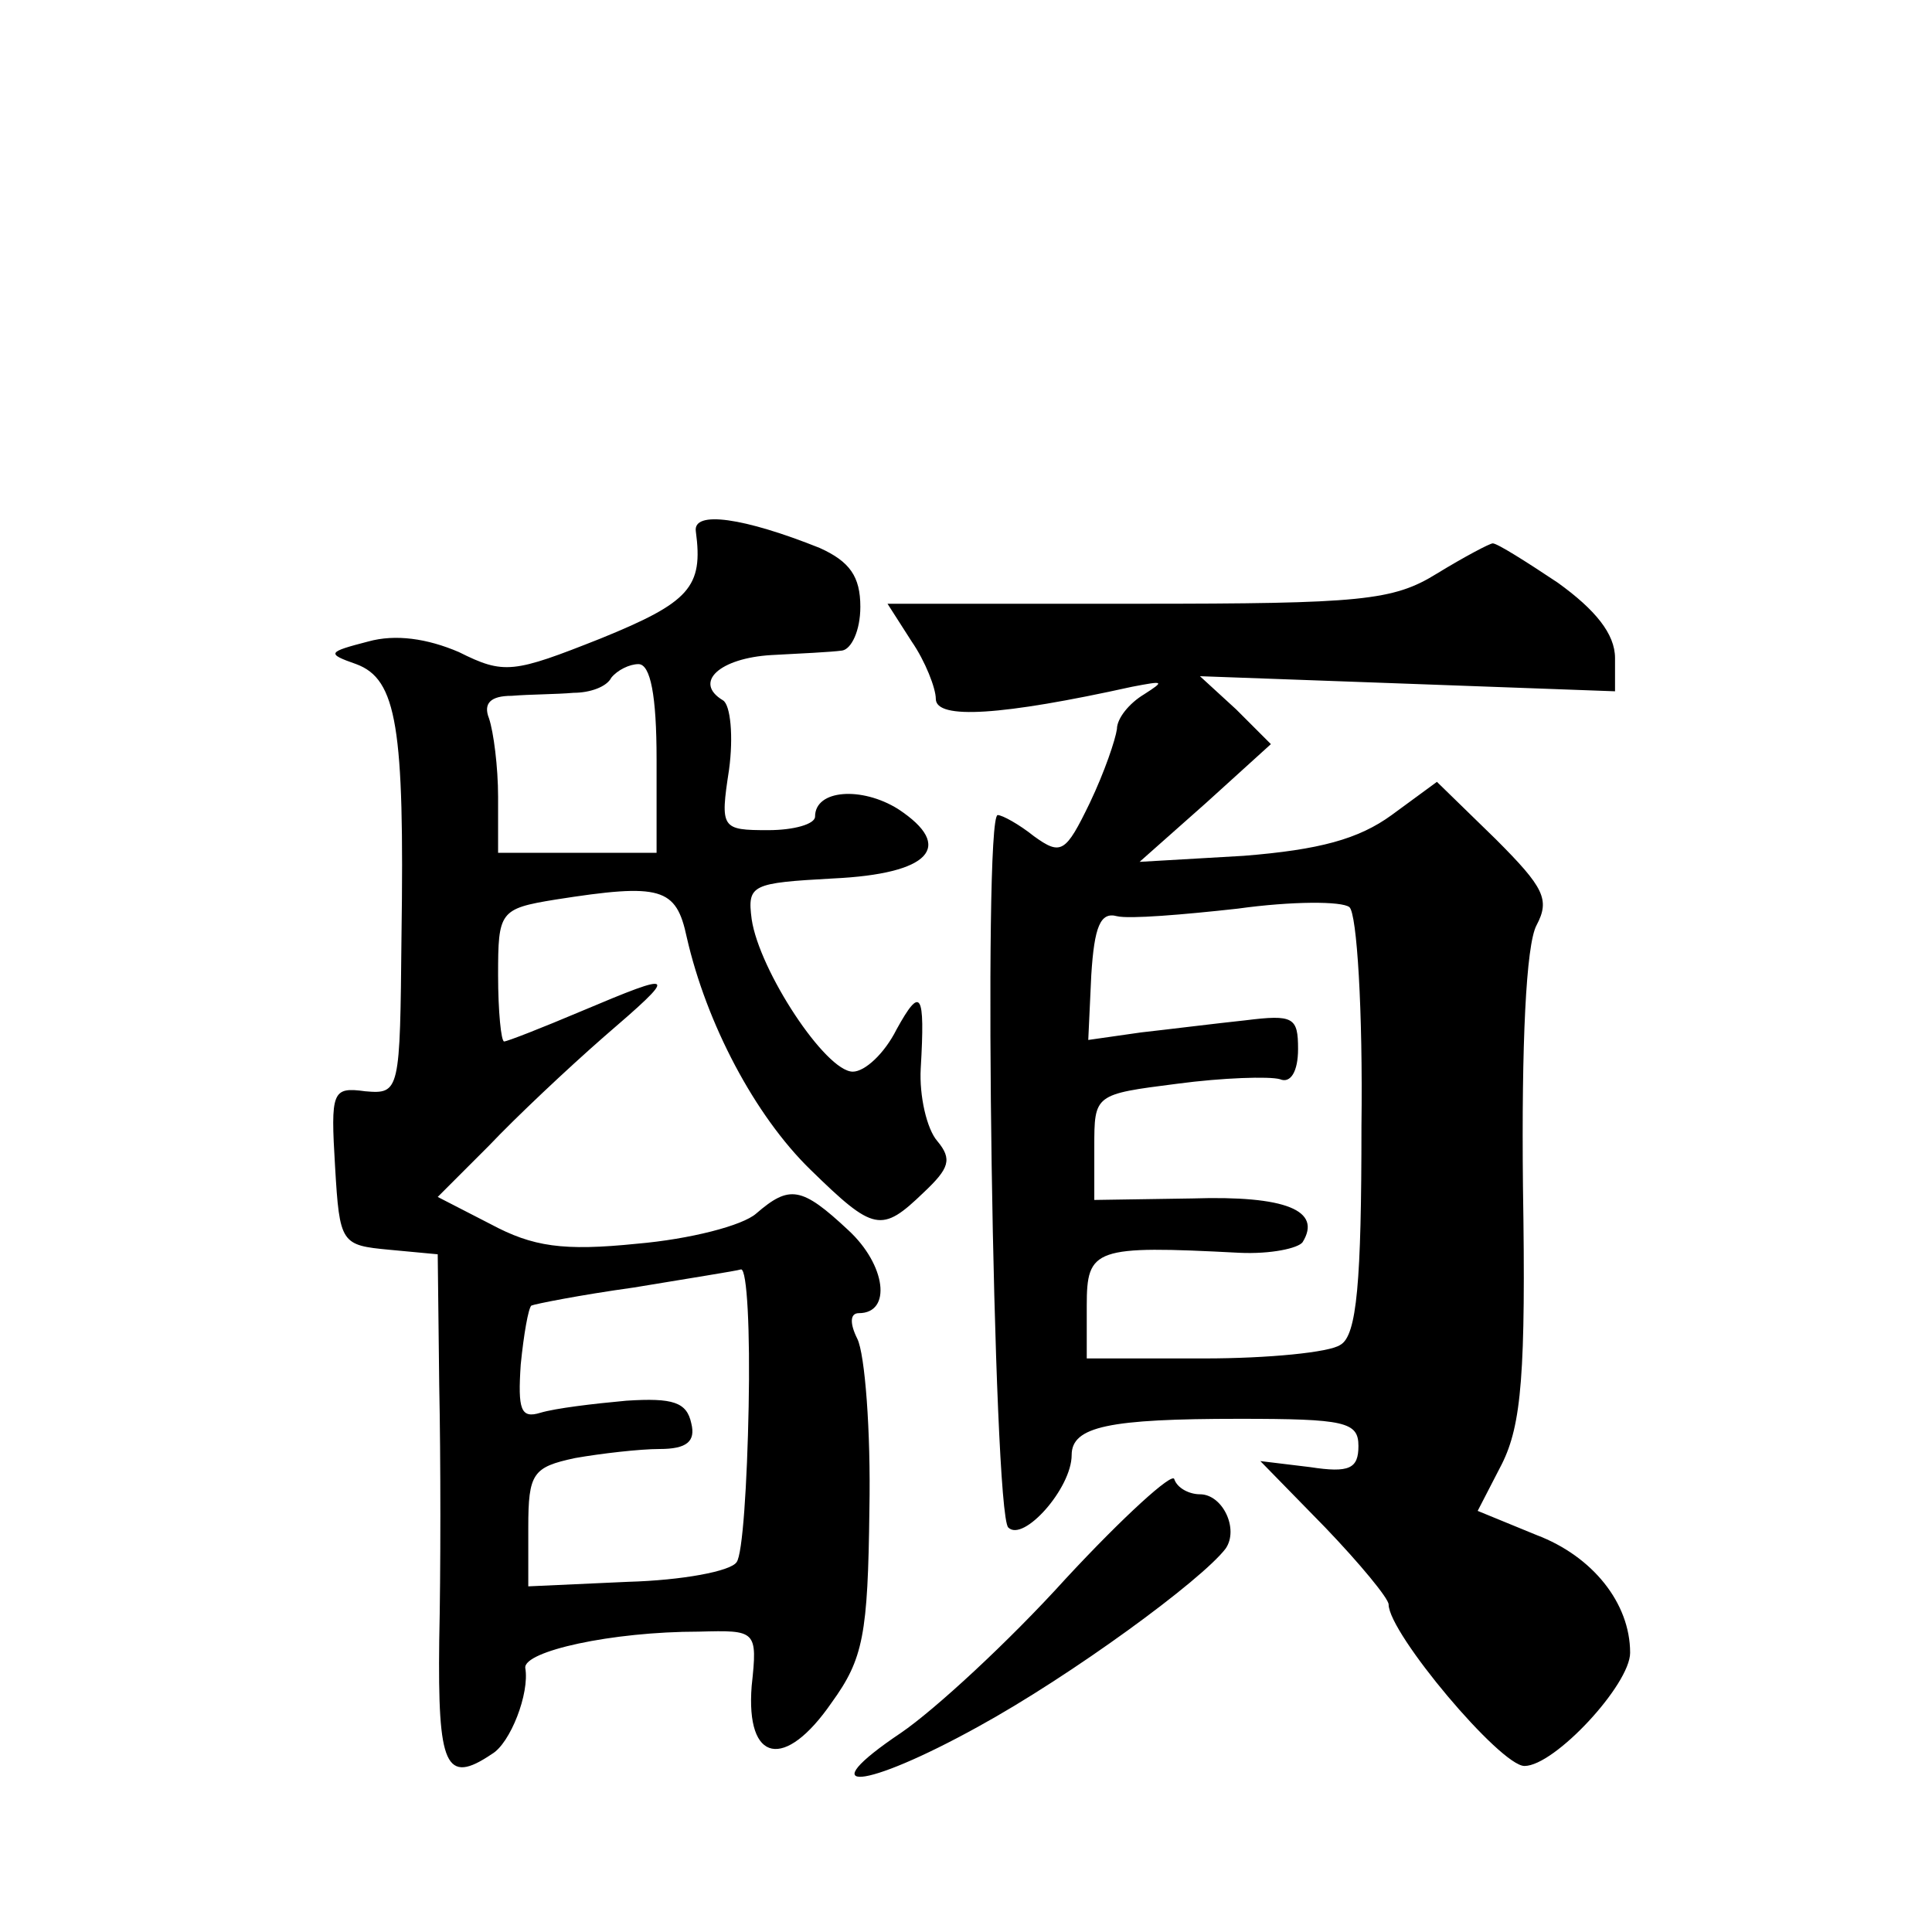
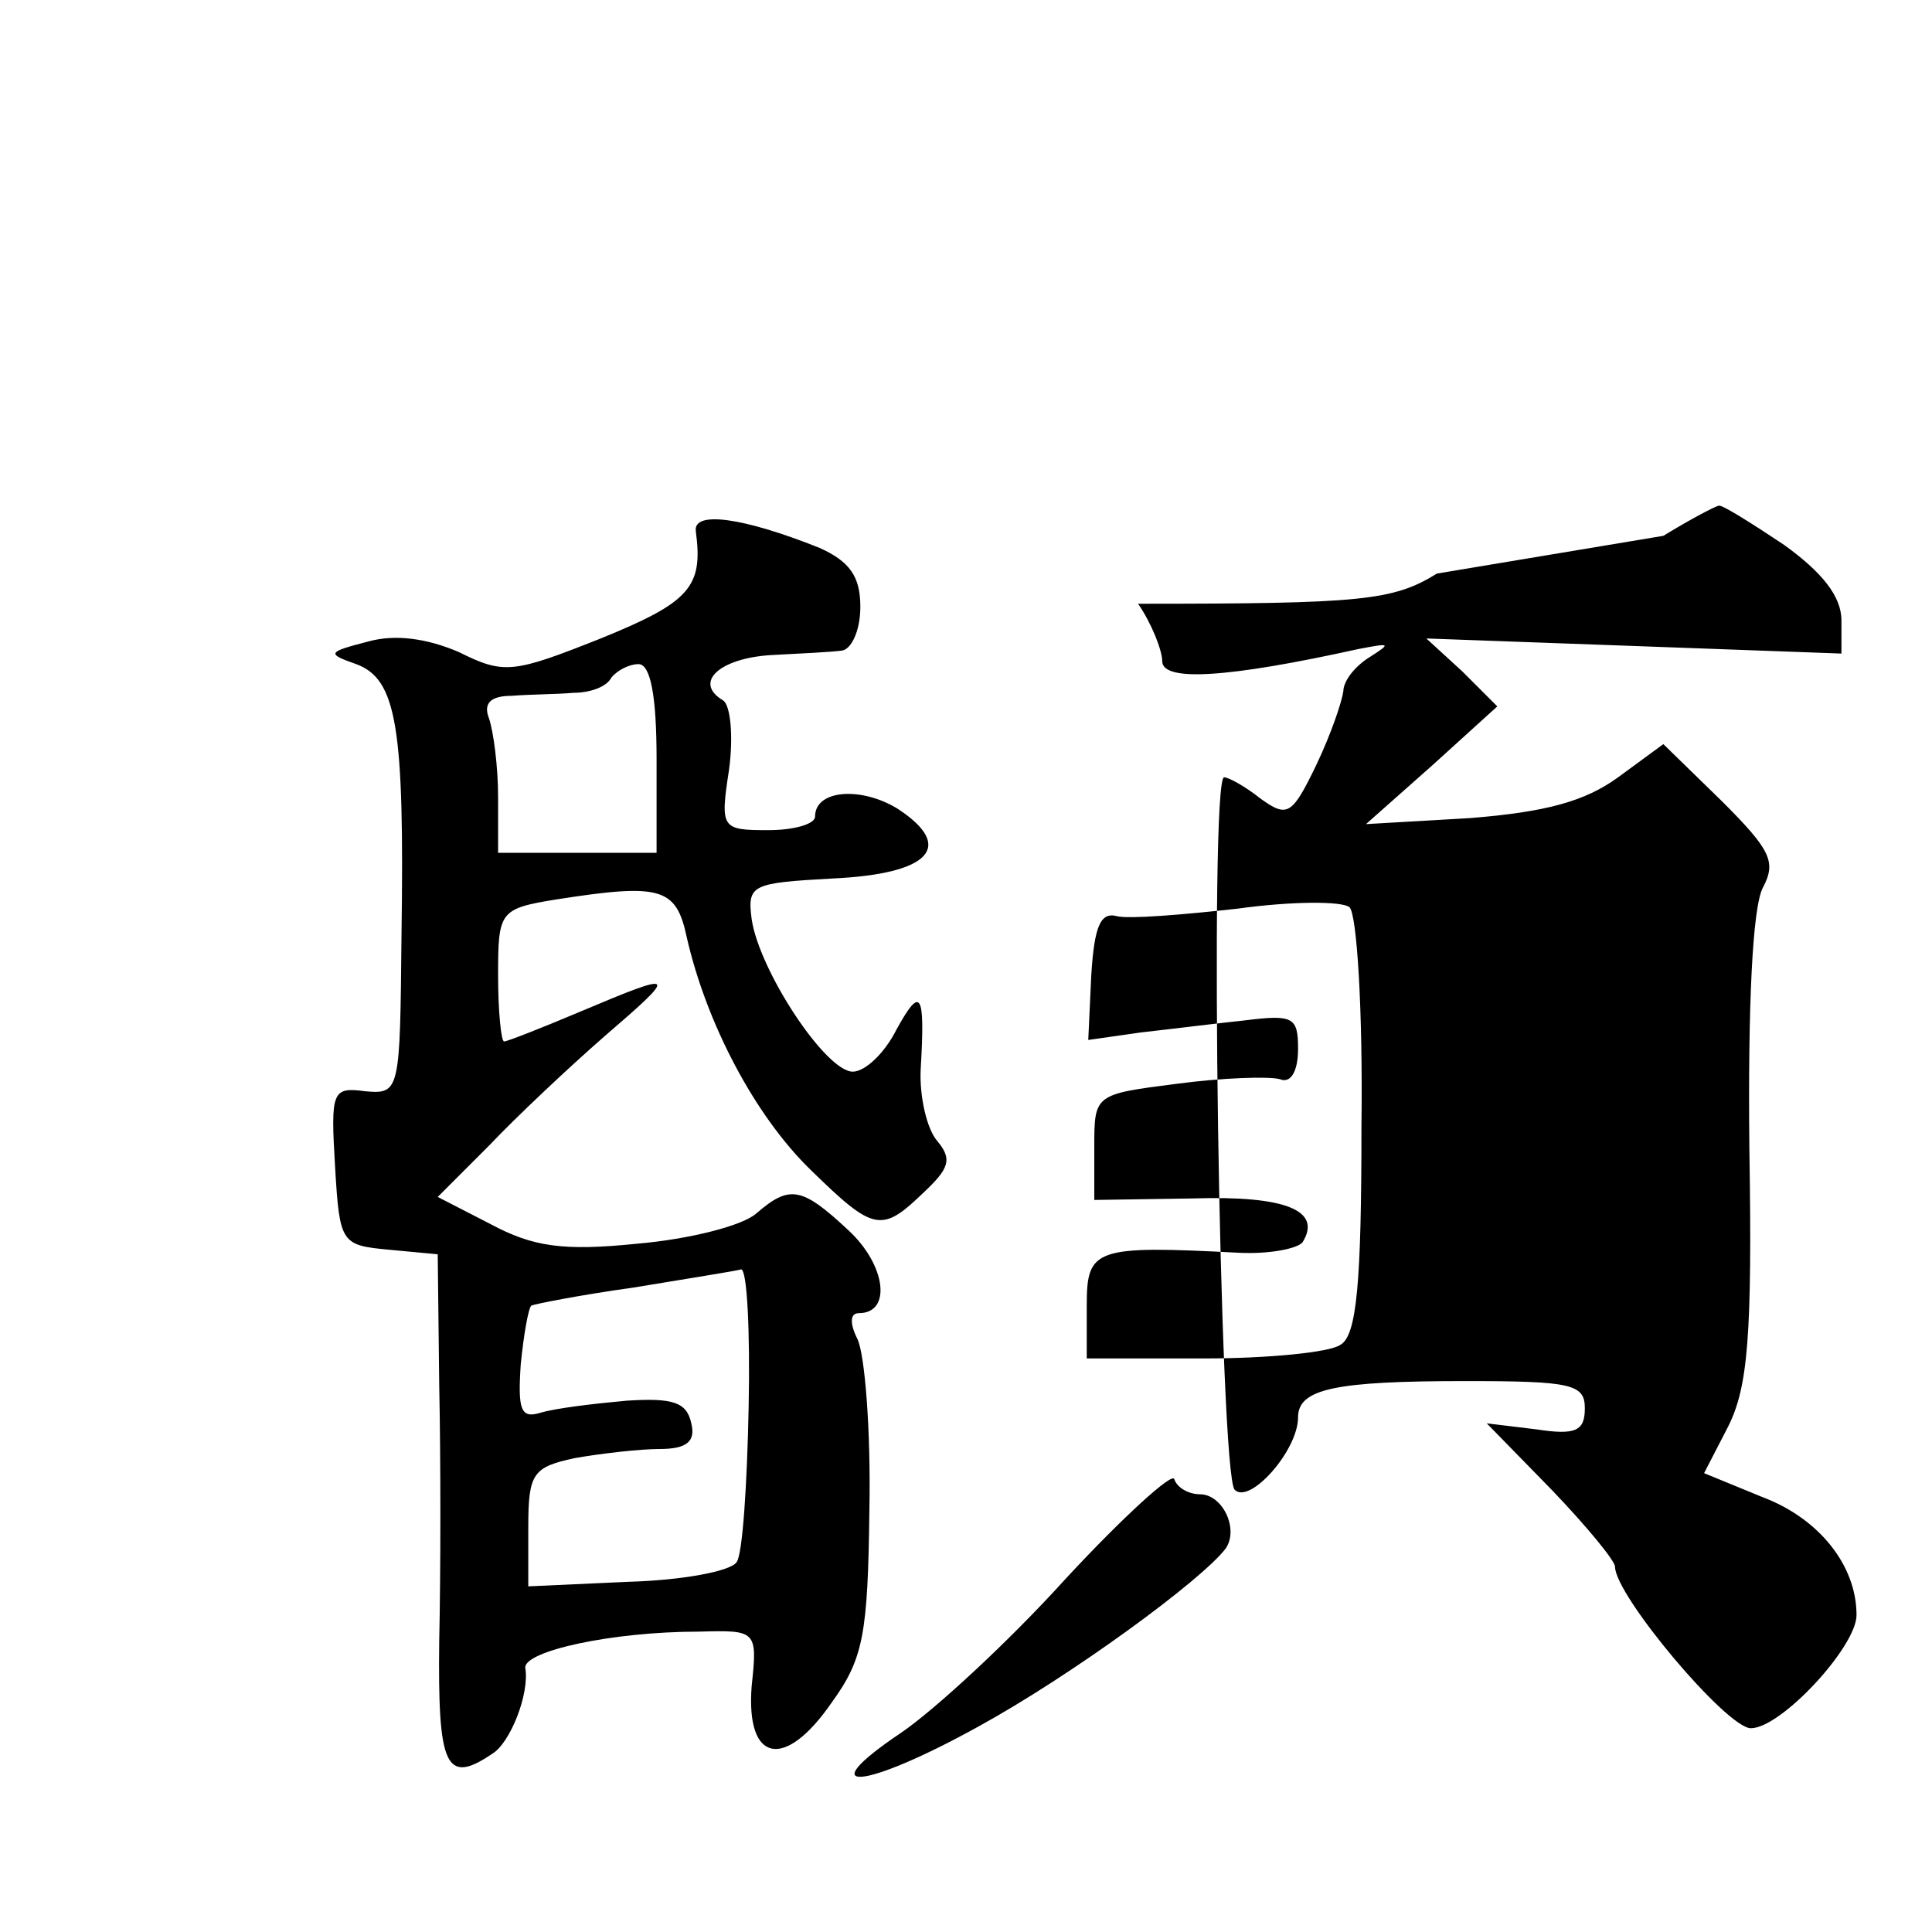
<svg xmlns="http://www.w3.org/2000/svg" version="1.0" width="128pt" height="128pt" viewBox="0 0 128 128" preserveAspectRatio="xMidYMid meet">
  <g transform="translate(0,128) scale(0.1,-0.1)" fill="#0" stroke="none">
-     <path d="M461 928 c5 -37 -4 -47 -63 -71 -58 -23 -64 -24 -94 -9 -21 9 -42 12 -60 7 -27 -7 -28 -8 -8 -15 27 -10 32 -42 30 -180 -1 -103 -1 -105 -24 -103 -22 3 -23 0 -20 -50 3 -51 4 -52 36 -55 l32 -3 1 -87 c1 -48 1 -124 0 -169 -1 -83 4 -96 35 -75 12 7 25 40 22 57 -1 11 57 24 115 24 38 1 39 1 35 -36 -4 -51 22 -56 53 -11 21 29 24 45 25 128 1 52 -3 103 -8 113 -5 10 -5 17 1 17 22 0 18 32 -7 55 -31 29 -39 30 -61 11 -9 -8 -44 -17 -79 -20 -49 -5 -69 -2 -97 13 l-35 18 34 34 c18 19 52 51 76 72 50 43 49 44 -15 17 -26 -11 -49 -20 -51 -20 -2 0 -4 20 -4 44 0 42 1 44 38 50 70 11 80 8 87 -25 13 -57 45 -118 82 -154 42 -41 47 -42 75 -15 17 16 19 22 9 34 -7 8 -12 30 -11 48 3 51 0 55 -16 26 -8 -16 -21 -28 -29 -28 -18 0 -62 67 -67 101 -3 23 0 24 54 27 64 3 81 21 43 46 -24 15 -55 13 -55 -5 0 -5 -14 -9 -31 -9 -31 0 -32 1 -26 40 3 22 1 43 -4 46 -20 12 -2 28 32 30 19 1 40 2 47 3 6 1 12 13 12 29 0 20 -7 30 -27 39 -50 20 -84 25 -82 11z m-26 -151 l0 -62 -52 0 -53 0 0 37 c0 20 -3 43 -6 52 -4 10 1 15 15 15 12 1 30 1 41 2 11 0 22 4 25 10 4 5 12 9 18 9 8 0 12 -21 12 -63z m61 -429 c-1 -51 -4 -98 -8 -103 -4 -6 -36 -12 -72 -13 l-66 -3 0 39 c0 36 3 40 31 46 17 3 43 6 56 6 18 0 24 5 21 17 -3 14 -12 17 -43 15 -22 -2 -47 -5 -57 -8 -13 -4 -15 2 -13 32 2 20 5 37 7 39 2 1 32 7 68 12 36 6 68 11 71 12 4 0 6 -41 5 -91z M952 900 c-29 -18 -50 -20 -198 -20 l-166 0 16 -25 c9 -13 16 -31 16 -38 0 -14 44 -11 130 8 21 4 22 4 8 -5 -10 -6 -18 -16 -18 -23 -1 -7 -8 -28 -18 -49 -16 -33 -19 -35 -37 -22 -10 8 -21 14 -24 14 -10 0 -3 -462 7 -472 10 -10 42 26 42 48 0 19 25 24 111 24 70 0 79 -2 79 -18 0 -15 -6 -18 -32 -14 l-33 4 43 -44 c23 -24 42 -47 42 -51 0 -19 74 -107 90 -107 20 0 70 54 70 75 0 33 -25 64 -62 78 l-39 16 16 31 c13 26 16 60 14 184 -1 94 2 160 9 173 9 17 5 25 -27 57 l-39 38 -30 -22 c-22 -16 -48 -23 -98 -27 l-69 -4 44 39 43 39 -23 23 -24 22 138 -5 137 -5 0 22 c0 16 -13 32 -38 50 -21 14 -40 26 -43 26 -2 0 -19 -9 -37 -20z m-50 -366 c0 -103 -3 -139 -14 -145 -7 -5 -48 -9 -90 -9 l-78 0 0 35 c0 38 5 40 101 35 21 -1 39 3 42 7 13 21 -11 31 -73 29 l-65 -1 0 35 c0 35 0 35 55 42 30 4 61 5 68 3 7 -3 12 5 12 20 0 21 -3 23 -35 19 -19 -2 -51 -6 -69 -8 l-35 -5 2 43 c2 32 6 42 17 39 8 -2 44 1 80 5 36 5 69 5 74 1 5 -4 9 -69 8 -145z M706 234 c-38 -42 -87 -87 -109 -102 -61 -41 -25 -38 51 4 62 34 148 97 164 118 9 13 -2 36 -17 36 -7 0 -15 4 -17 10 -1 5 -34 -25 -72 -66z" />
+     <path d="M461 928 c5 -37 -4 -47 -63 -71 -58 -23 -64 -24 -94 -9 -21 9 -42 12 -60 7 -27 -7 -28 -8 -8 -15 27 -10 32 -42 30 -180 -1 -103 -1 -105 -24 -103 -22 3 -23 0 -20 -50 3 -51 4 -52 36 -55 l32 -3 1 -87 c1 -48 1 -124 0 -169 -1 -83 4 -96 35 -75 12 7 25 40 22 57 -1 11 57 24 115 24 38 1 39 1 35 -36 -4 -51 22 -56 53 -11 21 29 24 45 25 128 1 52 -3 103 -8 113 -5 10 -5 17 1 17 22 0 18 32 -7 55 -31 29 -39 30 -61 11 -9 -8 -44 -17 -79 -20 -49 -5 -69 -2 -97 13 l-35 18 34 34 c18 19 52 51 76 72 50 43 49 44 -15 17 -26 -11 -49 -20 -51 -20 -2 0 -4 20 -4 44 0 42 1 44 38 50 70 11 80 8 87 -25 13 -57 45 -118 82 -154 42 -41 47 -42 75 -15 17 16 19 22 9 34 -7 8 -12 30 -11 48 3 51 0 55 -16 26 -8 -16 -21 -28 -29 -28 -18 0 -62 67 -67 101 -3 23 0 24 54 27 64 3 81 21 43 46 -24 15 -55 13 -55 -5 0 -5 -14 -9 -31 -9 -31 0 -32 1 -26 40 3 22 1 43 -4 46 -20 12 -2 28 32 30 19 1 40 2 47 3 6 1 12 13 12 29 0 20 -7 30 -27 39 -50 20 -84 25 -82 11z m-26 -151 l0 -62 -52 0 -53 0 0 37 c0 20 -3 43 -6 52 -4 10 1 15 15 15 12 1 30 1 41 2 11 0 22 4 25 10 4 5 12 9 18 9 8 0 12 -21 12 -63z m61 -429 c-1 -51 -4 -98 -8 -103 -4 -6 -36 -12 -72 -13 l-66 -3 0 39 c0 36 3 40 31 46 17 3 43 6 56 6 18 0 24 5 21 17 -3 14 -12 17 -43 15 -22 -2 -47 -5 -57 -8 -13 -4 -15 2 -13 32 2 20 5 37 7 39 2 1 32 7 68 12 36 6 68 11 71 12 4 0 6 -41 5 -91z M952 900 c-29 -18 -50 -20 -198 -20 c9 -13 16 -31 16 -38 0 -14 44 -11 130 8 21 4 22 4 8 -5 -10 -6 -18 -16 -18 -23 -1 -7 -8 -28 -18 -49 -16 -33 -19 -35 -37 -22 -10 8 -21 14 -24 14 -10 0 -3 -462 7 -472 10 -10 42 26 42 48 0 19 25 24 111 24 70 0 79 -2 79 -18 0 -15 -6 -18 -32 -14 l-33 4 43 -44 c23 -24 42 -47 42 -51 0 -19 74 -107 90 -107 20 0 70 54 70 75 0 33 -25 64 -62 78 l-39 16 16 31 c13 26 16 60 14 184 -1 94 2 160 9 173 9 17 5 25 -27 57 l-39 38 -30 -22 c-22 -16 -48 -23 -98 -27 l-69 -4 44 39 43 39 -23 23 -24 22 138 -5 137 -5 0 22 c0 16 -13 32 -38 50 -21 14 -40 26 -43 26 -2 0 -19 -9 -37 -20z m-50 -366 c0 -103 -3 -139 -14 -145 -7 -5 -48 -9 -90 -9 l-78 0 0 35 c0 38 5 40 101 35 21 -1 39 3 42 7 13 21 -11 31 -73 29 l-65 -1 0 35 c0 35 0 35 55 42 30 4 61 5 68 3 7 -3 12 5 12 20 0 21 -3 23 -35 19 -19 -2 -51 -6 -69 -8 l-35 -5 2 43 c2 32 6 42 17 39 8 -2 44 1 80 5 36 5 69 5 74 1 5 -4 9 -69 8 -145z M706 234 c-38 -42 -87 -87 -109 -102 -61 -41 -25 -38 51 4 62 34 148 97 164 118 9 13 -2 36 -17 36 -7 0 -15 4 -17 10 -1 5 -34 -25 -72 -66z" />
  </g>
</svg>